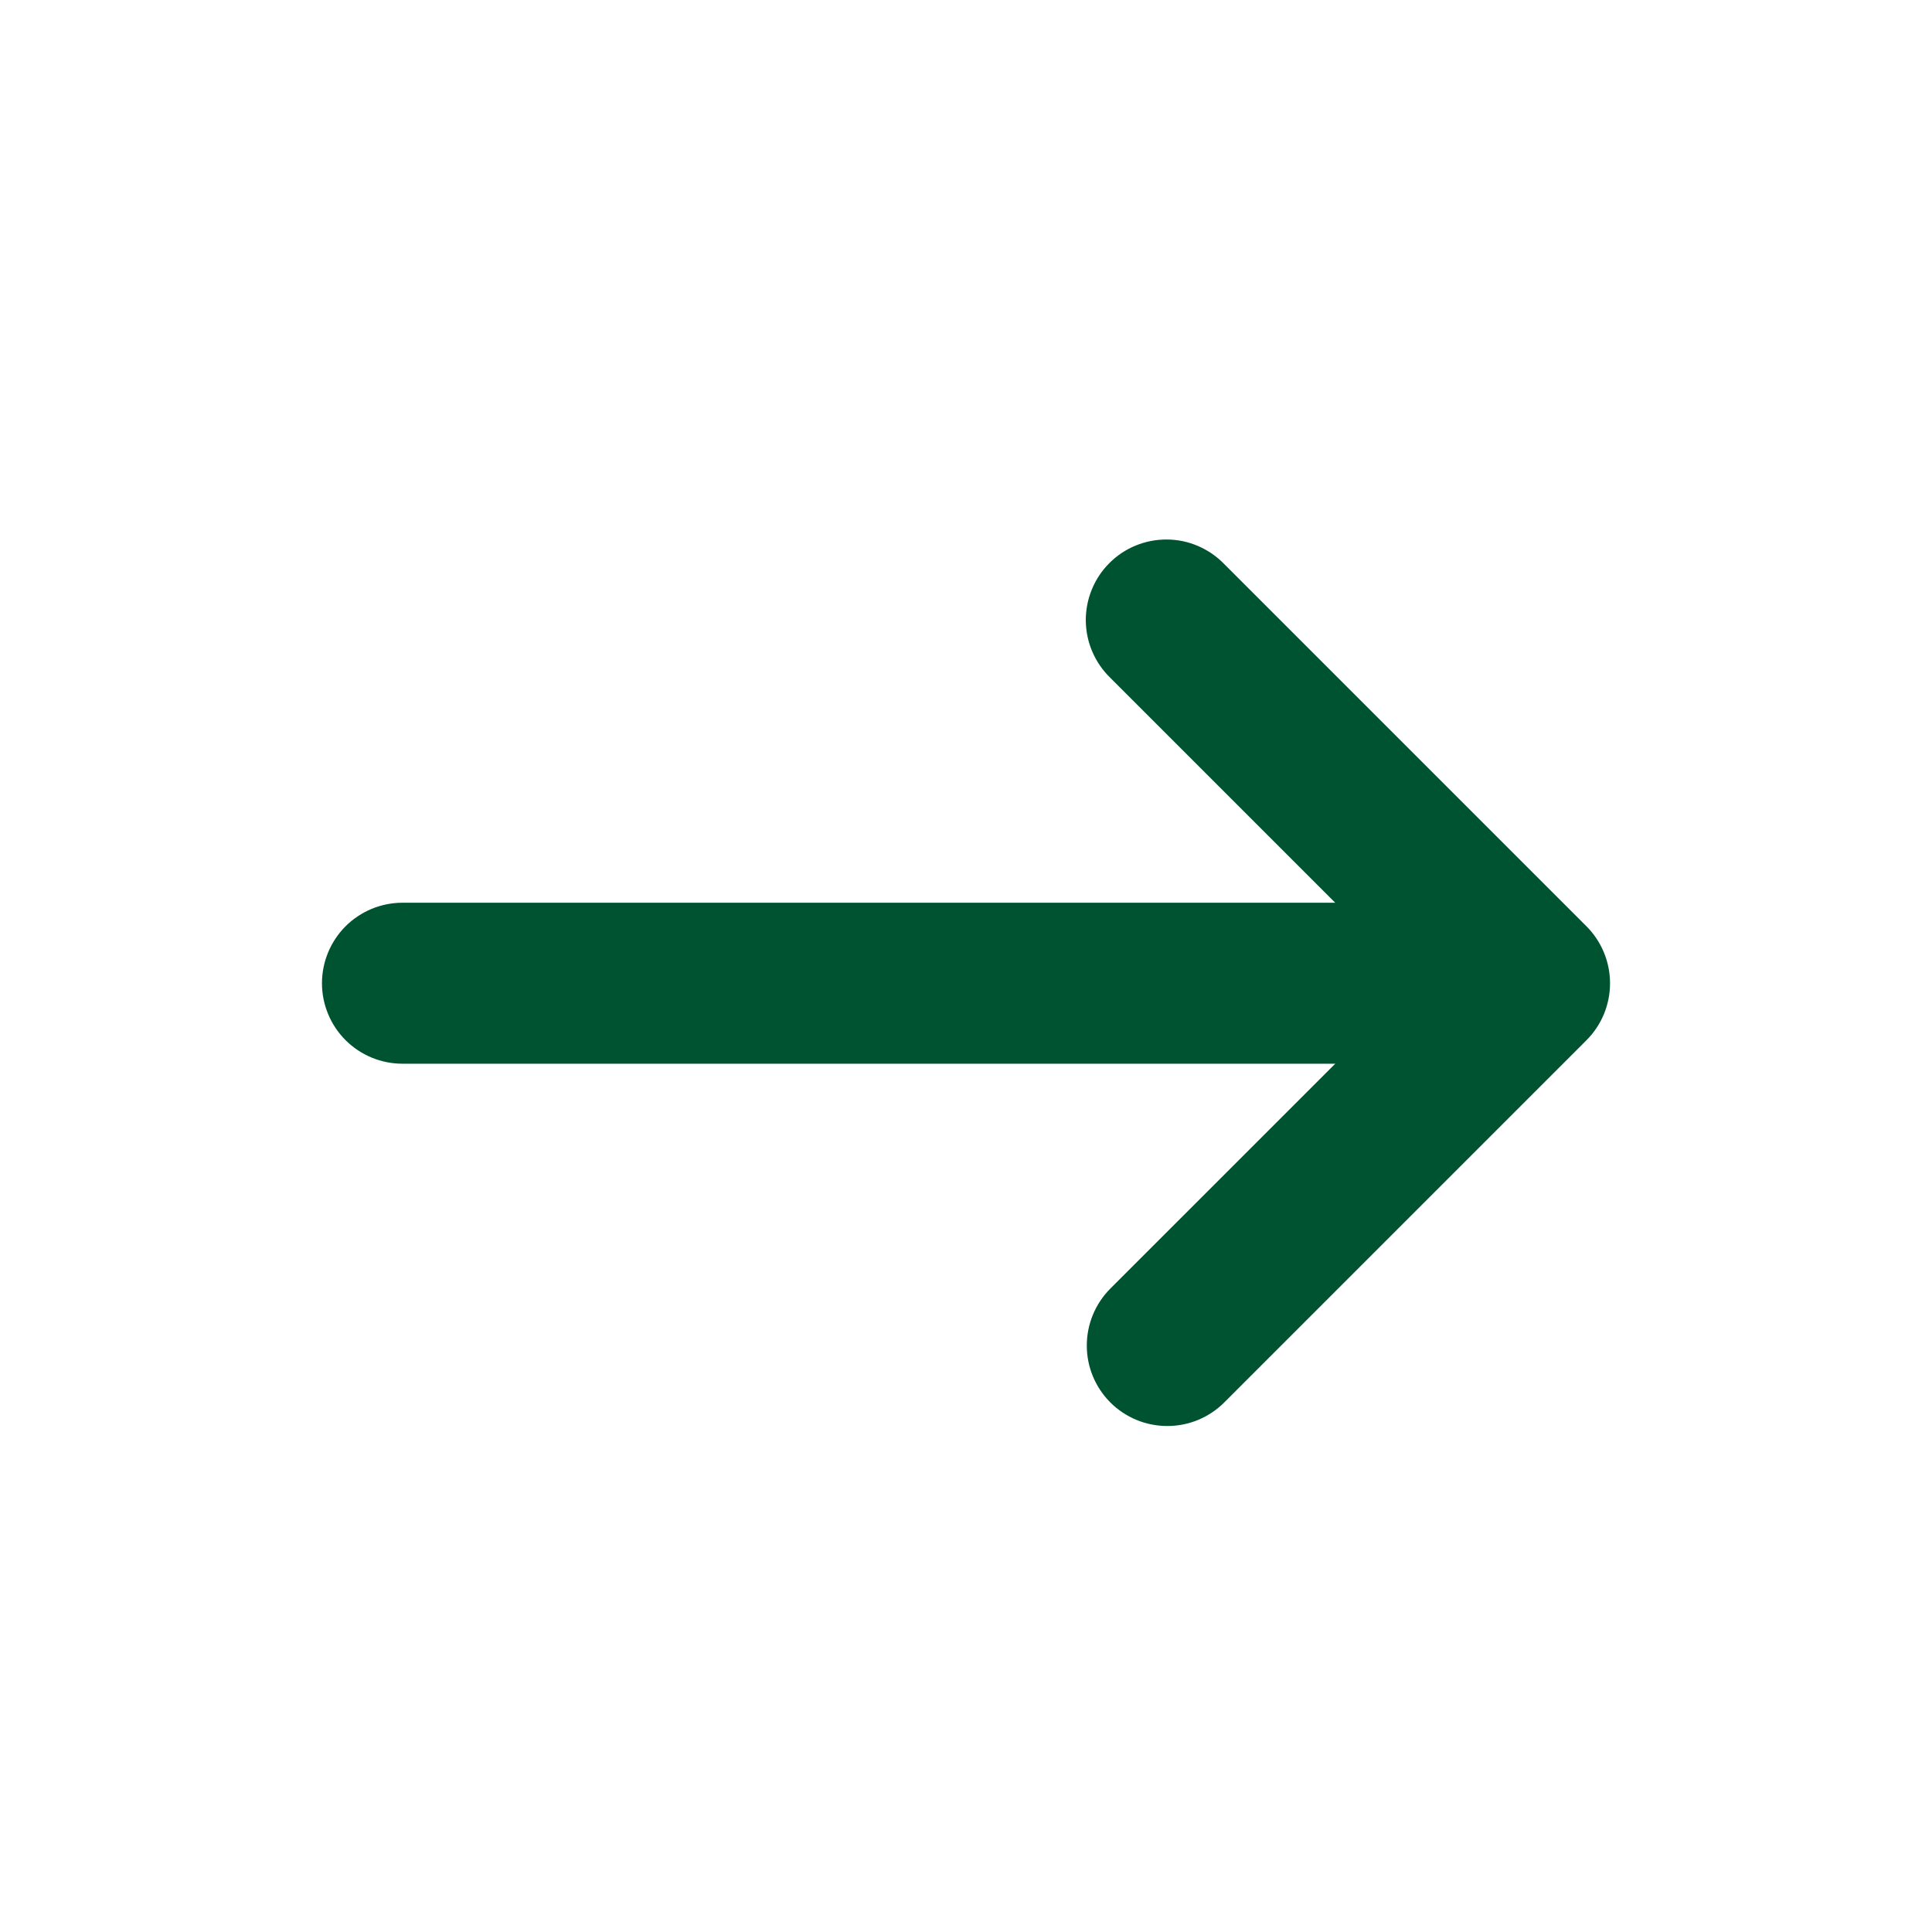
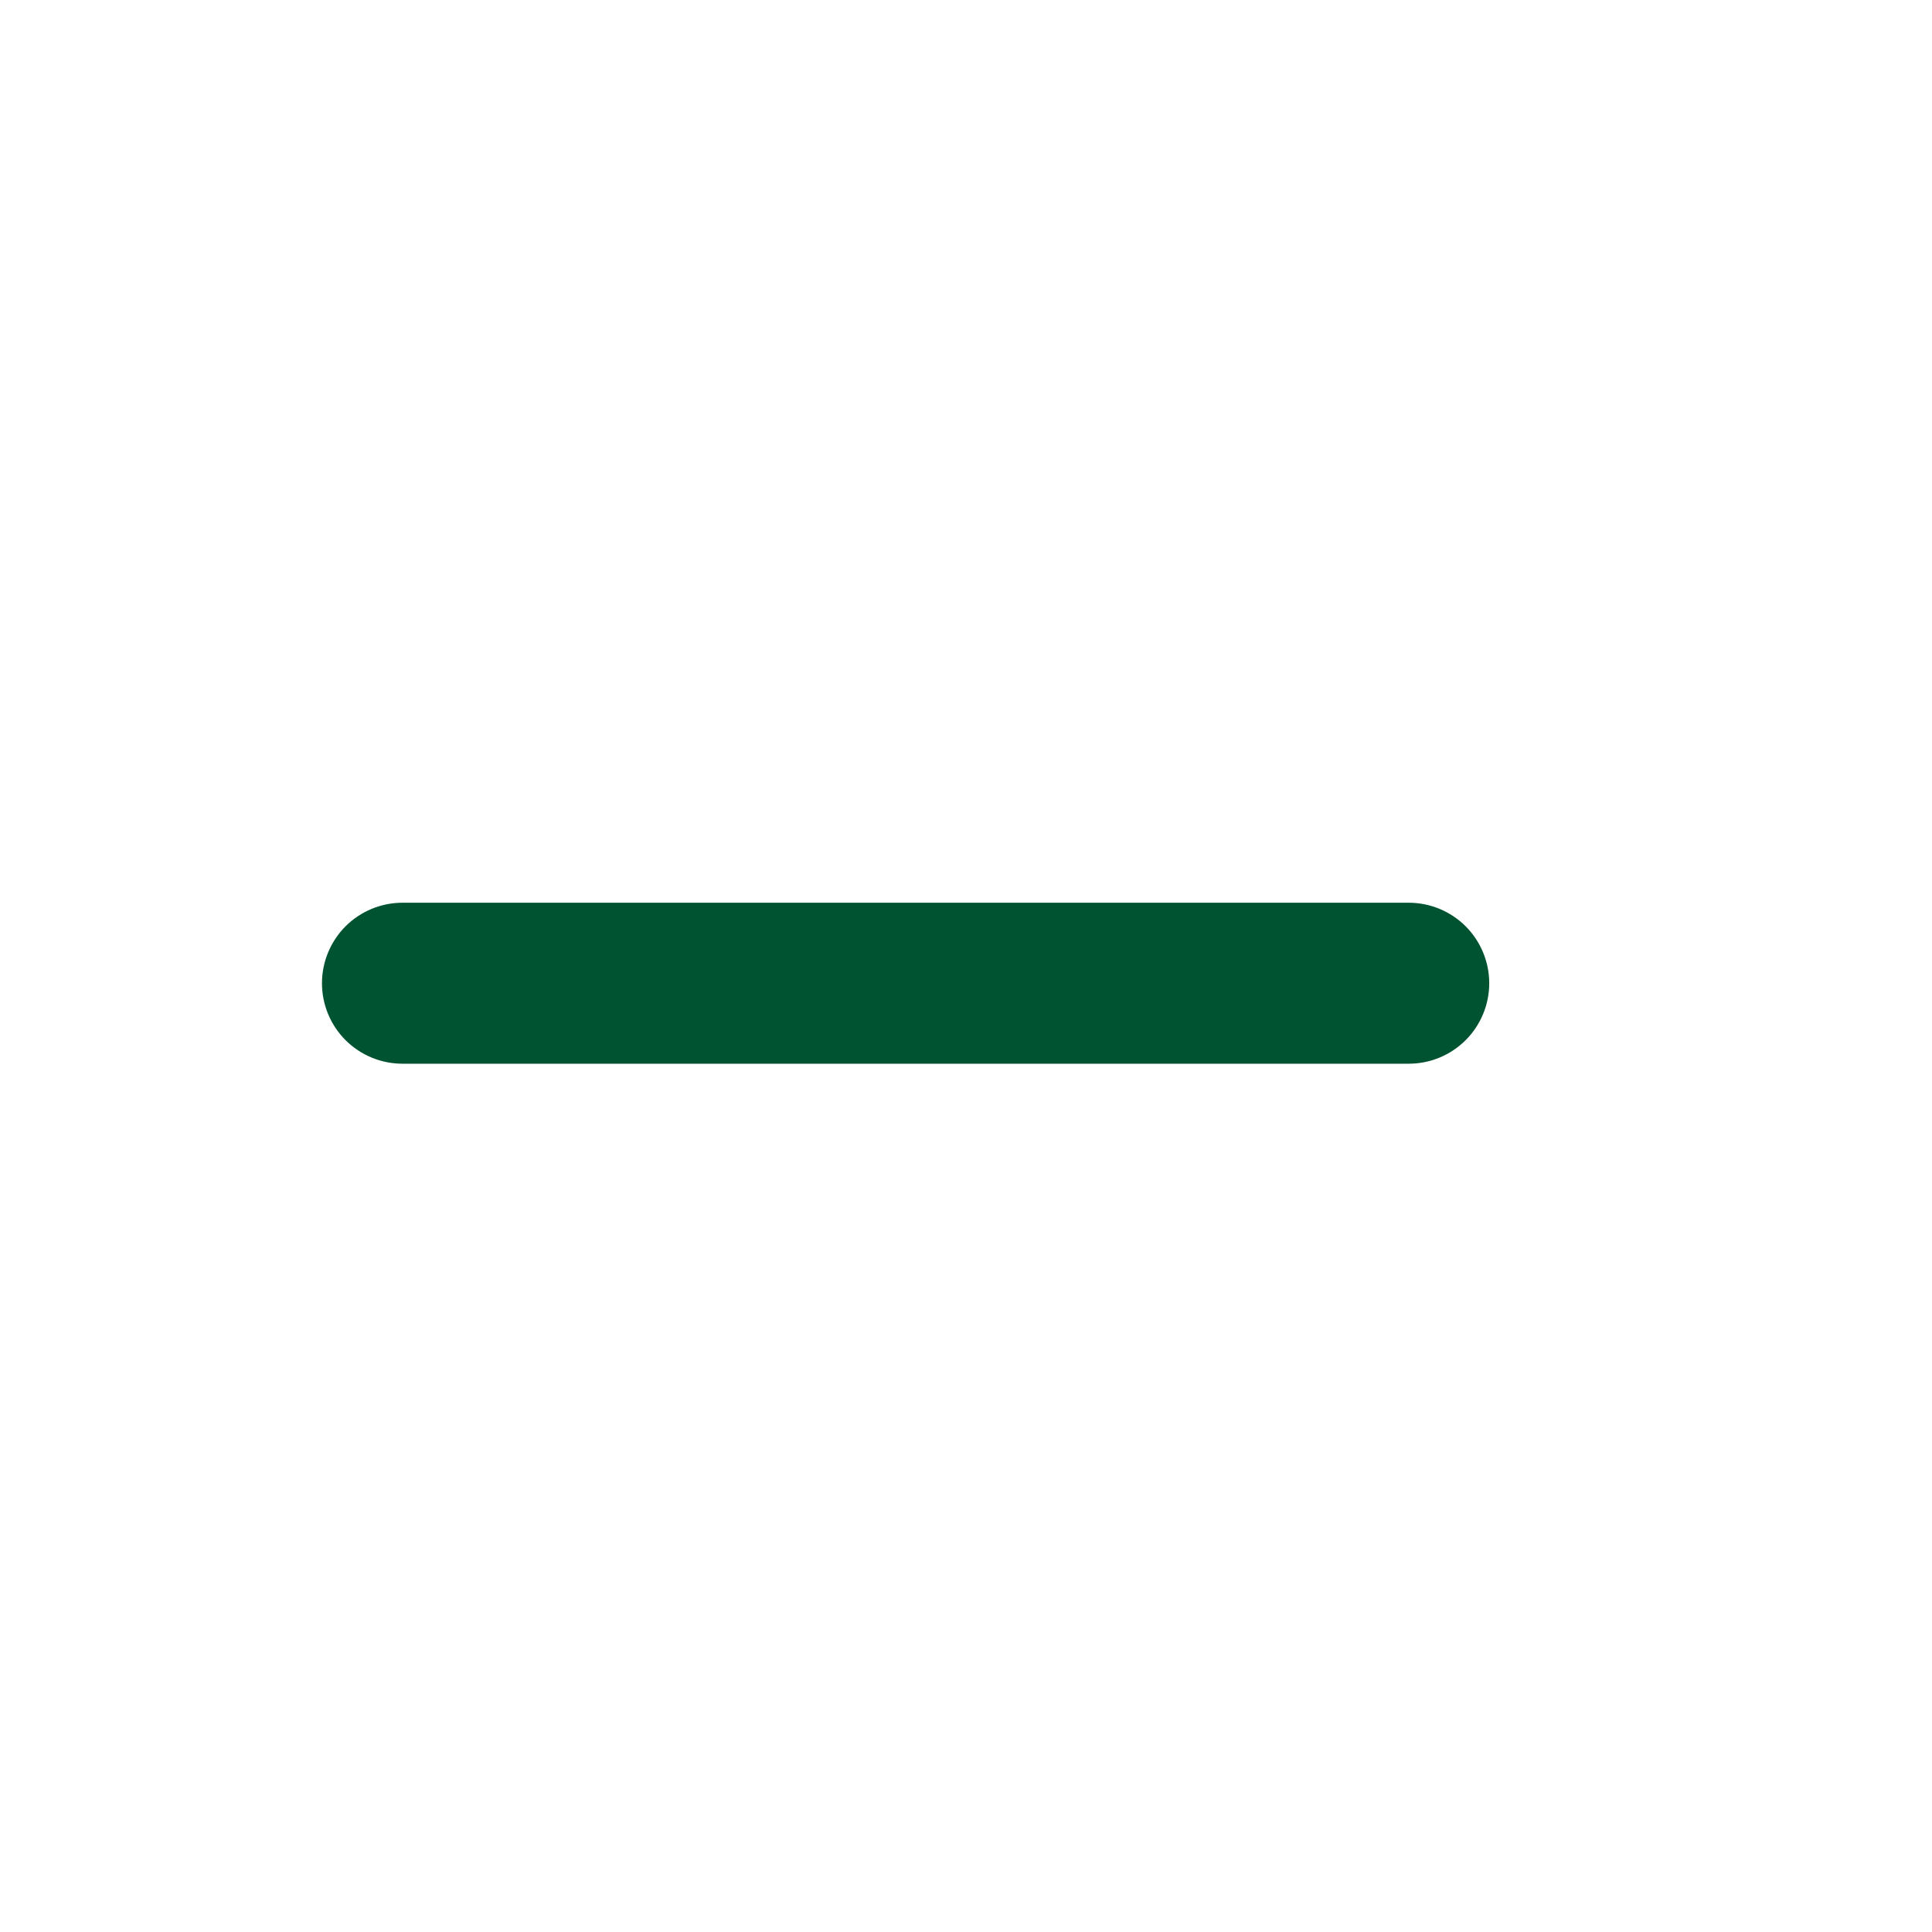
<svg xmlns="http://www.w3.org/2000/svg" width="40" height="40" viewBox="0 0 40 40" fill="none">
  <path fill-rule="evenodd" clip-rule="evenodd" d="M30.833 20.357C30.833 19.915 30.657 19.491 30.345 19.178C30.032 18.866 29.608 18.69 29.166 18.69H8.333C7.891 18.69 7.467 18.866 7.154 19.178C6.842 19.491 6.666 19.915 6.666 20.357C6.666 20.799 6.842 21.223 7.154 21.535C7.467 21.848 7.891 22.023 8.333 22.023H29.166C29.608 22.023 30.032 21.848 30.345 21.535C30.657 21.223 30.833 20.799 30.833 20.357Z" fill="#005331" />
-   <path fill-rule="evenodd" clip-rule="evenodd" d="M33.334 20.357C33.334 19.915 33.158 19.491 32.846 19.178L25.346 11.678C25.192 11.519 25.008 11.392 24.805 11.305C24.602 11.217 24.383 11.171 24.162 11.17C23.94 11.168 23.721 11.21 23.516 11.294C23.311 11.377 23.125 11.501 22.969 11.658C22.812 11.814 22.688 12 22.605 12.205C22.521 12.41 22.479 12.629 22.48 12.851C22.483 13.072 22.528 13.291 22.616 13.494C22.703 13.697 22.83 13.881 22.989 14.035L29.311 20.357L22.989 26.678C22.677 26.991 22.501 27.415 22.501 27.857C22.5 28.299 22.676 28.723 22.988 29.036C23.301 29.349 23.725 29.524 24.167 29.524C24.609 29.525 25.033 29.349 25.346 29.037L32.846 21.537C33.001 21.382 33.124 21.198 33.208 20.995C33.291 20.793 33.334 20.576 33.334 20.357Z" fill="#005331" />
</svg>